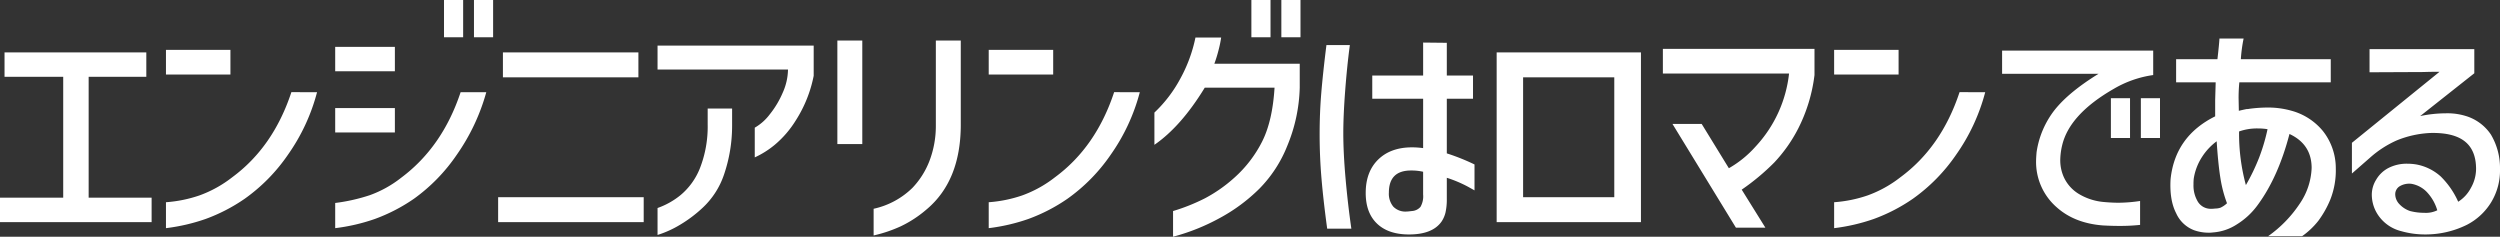
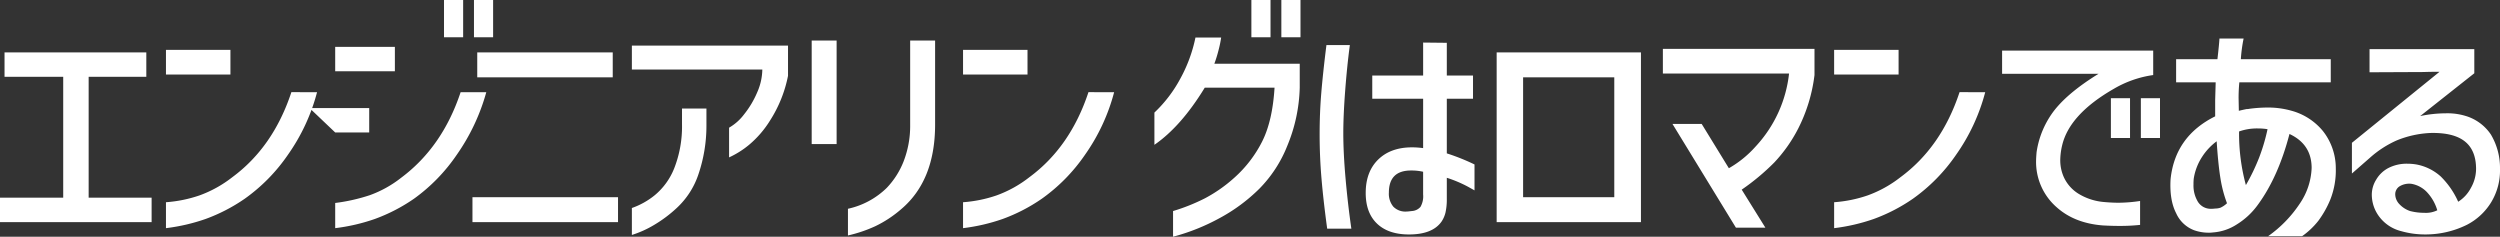
<svg xmlns="http://www.w3.org/2000/svg" width="734.6" height="69.56">
  <rect width="100%" height="100%" fill="#333333" stroke="none" />
-   <path d="M0 58.09h18.574V22.57H1.332v-7.178h41.662v7.178H26.05v35.52h18.5v7.178H0zm48.766-43.438H67.71v7.252H48.766zm44.4 12.432a56.882 56.882 0 01-8.584 18.426 51.575 51.575 0 01-12.654 12.876 50.845 50.845 0 01-11.507 5.954 55.292 55.292 0 01-11.655 2.7v-7.618a38.761 38.761 0 009.842-2 34.86 34.86 0 009.62-5.328q12.062-8.88 17.39-25.012zM130.466 0h5.624v10.952h-5.624zm8.806 0h5.624v10.952h-5.624zM98.494 13.764h17.538v7.176H98.494zm44.4 13.32a59.8 59.8 0 01-8.7 18.426 51.685 51.685 0 01-12.538 12.876 50.845 50.845 0 01-11.506 5.954 55.292 55.292 0 01-11.655 2.7v-7.4a52.847 52.847 0 0010.174-2.29 33 33 0 009.287-5.18q12.062-9.03 17.394-25.086zm-44.4 4.662h17.538v7.178H98.494zm49.284-16.354h39.812v7.326h-39.812zm41.366 42.548v7.328h-42.772V57.94zm4.07-37.518v-7.03h45.88v8.88a37.791 37.791 0 01-5.254 13.1 29.691 29.691 0 01-6.142 7.141 26.568 26.568 0 01-5.92 3.737v-8.732a14.737 14.737 0 004.44-3.959 27.135 27.135 0 003.811-6.4 17.167 17.167 0 001.517-6.734zm0 40.7a22.462 22.462 0 006.736-3.772 19.7 19.7 0 005.7-7.881 33.522 33.522 0 002.294-12.913v-4.662h7.178V37a44.357 44.357 0 01-2.372 14.282 23.674 23.674 0 01-6.364 9.842 38.214 38.214 0 01-6.549 4.916 30.387 30.387 0 01-6.623 3zm52.836-49.208h7.326v30.414h-7.326zm10.656 49.432a23.386 23.386 0 0011.4-6.142 23.85 23.85 0 004.921-7.7 28.8 28.8 0 001.961-10.656V11.914h7.326v24.938q-.074 16.206-9.916 24.568a34.1 34.1 0 01-7.7 5.069 40.622 40.622 0 01-7.992 2.7zm33.818-46.694h18.944v7.252h-18.944zm44.4 12.432a56.882 56.882 0 01-8.584 18.426 51.575 51.575 0 01-12.654 12.876 50.844 50.844 0 01-11.507 5.954 55.293 55.293 0 01-11.655 2.7v-7.618a38.762 38.762 0 009.842-2 34.86 34.86 0 009.62-5.328q12.062-8.88 17.39-25.012zM367.706 0h5.624v10.952h-5.624zm8.806 0h5.624v10.952h-5.624zm-17.686 11.026a33.562 33.562 0 01-.814 3.885 37.926 37.926 0 01-1.184 3.811h25.086v7.03a47.5 47.5 0 01-3.626 17.02 37.728 37.728 0 01-8.214 12.654 50.676 50.676 0 01-11.692 8.658 61.066 61.066 0 01-13.69 5.476v-7.548a56.53 56.53 0 009.358-3.737 42.612 42.612 0 008.621-6.031 35.989 35.989 0 008.251-10.767q3-6.031 3.589-15.725h-20.5q-6.956 11.4-14.8 16.8V33.08a39.075 39.075 0 007.622-9.99 42.959 42.959 0 004.44-12.062zm59.348 17.982h-14.948V22.2h14.948v-9.694l6.956.074v9.62h7.7v6.808h-7.7v16.058a63.055 63.055 0 018.14 3.256v7.618l-1.85-1.036a37.053 37.053 0 00-6.29-2.664v6.142a17.739 17.739 0 01-.37 4 8.089 8.089 0 01-1.184 2.738q-2.664 3.774-9.546 3.774-6.068 0-9.4-3.182t-3.33-9.028q0-6.216 3.663-9.8t9.953-3.589a25.2 25.2 0 013.256.222zM396.64 13.246q-.814 6.068-1.369 13.357t-.555 12.543q0 5.772.666 13.32t1.7 14.726h-7.1q-1.11-8.14-1.665-14.652t-.555-13.024q0-6.29.481-12.136t1.517-14.134zm18.2 48.766a3.646 3.646 0 002.553-1.221 6.247 6.247 0 00.777-3.663v-6.66a15.405 15.405 0 00-3.552-.37q-6.512 0-6.512 6.512a5.944 5.944 0 001.3 4.107 4.955 4.955 0 003.884 1.443q.37 0 1.554-.148zm24.938 3.256V15.392h42.4v49.876zm7.77-42.55V57.94h26.792V22.718zm41.07-1.11v-7.252h44.552v7.7a47.171 47.171 0 01-4.81 15.762 43.308 43.308 0 01-7.03 9.953 66.713 66.713 0 01-9.546 7.955l6.956 11.17h-8.658l-18.648-30.488h8.584l7.992 13.024a31.23 31.23 0 007.844-6.364 37.451 37.451 0 009.842-21.46zm50.32-6.956h18.944v7.252h-18.94zm44.4 12.432a56.882 56.882 0 01-8.584 18.426 51.575 51.575 0 01-12.65 12.876 50.846 50.846 0 01-11.507 5.954 55.292 55.292 0 01-11.655 2.7v-7.618a38.761 38.761 0 009.842-2 34.861 34.861 0 009.62-5.328q12.062-8.88 17.39-25.012zm4.958-5.4v-6.808h44.4v7.178a31.513 31.513 0 00-11.618 4.07q-12.876 7.4-15.1 16.428a19.682 19.682 0 00-.592 4.44 12.084 12.084 0 001.036 5.032 11.2 11.2 0 004.477 4.995 17.068 17.068 0 007.215 2.331q2.442.222 4.366.222a43.484 43.484 0 006.364-.518v7.03a55 55 0 01-6.142.3q-2.22 0-4.884-.148-8.214-.666-13.394-5.254a17.66 17.66 0 01-6.142-13.764q0-.74.148-2.516a26.327 26.327 0 015.365-12.469q4.181-5.217 12.839-10.545zm31.968 7.178h5.624v11.692h-5.624zm8.806 0h5.624v11.692h-5.624zm10.36-4.662v-6.81h12.14q.518-4.514.592-6.068h7.1a44.4 44.4 0 00-.812 6.068h26.42v6.808h-26.862q-.222 2.22-.222 4.588l.074 3.774q.888-.222 2.294-.518a2.978 2.978 0 00.814-.074 42 42 0 015.106-.37 25.354 25.354 0 017.326.962 18.055 18.055 0 019.176 5.957 17.62 17.62 0 013.774 10.915 23.345 23.345 0 01-1.628 9.25 28.9 28.9 0 01-3.515 6.216 22.68 22.68 0 01-4.773 4.514h-9.99a36.015 36.015 0 009.324-9.583 19.816 19.816 0 003.482-10.471q0-6.956-6.512-9.99-3.256 12.506-9.176 20.646a21.687 21.687 0 01-6.29 5.92 14.724 14.724 0 01-7.03 2.368 8.8 8.8 0 01-1.332.074 12.888 12.888 0 01-4.222-.736 9.45 9.45 0 01-5.254-5q-2-3.885-1.628-10.027 1.332-12.58 13.1-18.426v-4.81l.148-5.18zm20.5 30.192a59.808 59.808 0 003.885-8.066 56.059 56.059 0 002.479-8.362 17.1 17.1 0 00-2.812-.222 15.782 15.782 0 00-5.55.888 57.63 57.63 0 002 15.76zm-9.028 6.882a4.58 4.58 0 001.591-.259 6.92 6.92 0 001.887-1.295 36.841 36.841 0 01-1.924-7.326q-.666-4.07-1.11-10.878a17.44 17.44 0 00-4.292 4.588 16.313 16.313 0 00-2.442 6.364 14.723 14.723 0 00-.074 1.7 9.173 9.173 0 001.332 5.18 4.412 4.412 0 003.922 2 6.129 6.129 0 001.112-.076zm45.364-46.844h30.784v7.1l-15.91 12.58a36.807 36.807 0 017.474-.814 18.223 18.223 0 015.772.74 13.607 13.607 0 017.548 5.513 19.166 19.166 0 012.664 10.1 17.946 17.946 0 01-2.516 9.657 17.967 17.967 0 01-7.252 6.771 27.367 27.367 0 01-12.136 2.812 25.484 25.484 0 01-7.1-.962 11.521 11.521 0 01-6.294-4.028 10.74 10.74 0 01-2.368-6.845 8.308 8.308 0 011.258-4.214 8.918 8.918 0 013.7-3.515 11.785 11.785 0 015.476-1.221 16.178 16.178 0 012.664.222 14.674 14.674 0 017.141 3.515 24.127 24.127 0 015.143 7.437 10.551 10.551 0 003.737-4.07 11.339 11.339 0 001.517-5.55q0-5.476-3.293-8.1t-10.025-2.486a29.581 29.581 0 00-9.99 2.183 30.184 30.184 0 00-7.844 5.069l-5.328 4.662v-9.028l25.75-20.868q-2.516 0-4.662.074l-15.91.074zm12.358 39.59a5.462 5.462 0 00-3.552.74 2.762 2.762 0 00-1.258 2.368 4.25 4.25 0 001.11 2.738 7.668 7.668 0 003.256 2.146 16.446 16.446 0 004.144.518 7.549 7.549 0 003.848-.74 13.253 13.253 0 00-3.071-5.365 8.272 8.272 0 00-4.477-2.405z" fill="#fff" />
+   <path d="M0 58.09h18.574V22.57H1.332v-7.178h41.662v7.178H26.05v35.52h18.5v7.178H0zm48.766-43.438H67.71v7.252H48.766zm44.4 12.432a56.882 56.882 0 01-8.584 18.426 51.575 51.575 0 01-12.654 12.876 50.845 50.845 0 01-11.507 5.954 55.292 55.292 0 01-11.655 2.7v-7.618a38.761 38.761 0 009.842-2 34.86 34.86 0 009.62-5.328q12.062-8.88 17.39-25.012zM130.466 0h5.624v10.952h-5.624zm8.806 0h5.624v10.952h-5.624zM98.494 13.764h17.538v7.176H98.494zm44.4 13.32a59.8 59.8 0 01-8.7 18.426 51.685 51.685 0 01-12.538 12.876 50.845 50.845 0 01-11.506 5.954 55.292 55.292 0 01-11.655 2.7v-7.4a52.847 52.847 0 0010.174-2.29 33 33 0 009.287-5.18q12.062-9.03 17.394-25.086m-44.4 4.662h17.538v7.178H98.494zm49.284-16.354h39.812v7.326h-39.812zm41.366 42.548v7.328h-42.772V57.94zm4.07-37.518v-7.03h45.88v8.88a37.791 37.791 0 01-5.254 13.1 29.691 29.691 0 01-6.142 7.141 26.568 26.568 0 01-5.92 3.737v-8.732a14.737 14.737 0 004.44-3.959 27.135 27.135 0 003.811-6.4 17.167 17.167 0 001.517-6.734zm0 40.7a22.462 22.462 0 006.736-3.772 19.7 19.7 0 005.7-7.881 33.522 33.522 0 002.294-12.913v-4.662h7.178V37a44.357 44.357 0 01-2.372 14.282 23.674 23.674 0 01-6.364 9.842 38.214 38.214 0 01-6.549 4.916 30.387 30.387 0 01-6.623 3zm52.836-49.208h7.326v30.414h-7.326zm10.656 49.432a23.386 23.386 0 0011.4-6.142 23.85 23.85 0 004.921-7.7 28.8 28.8 0 001.961-10.656V11.914h7.326v24.938q-.074 16.206-9.916 24.568a34.1 34.1 0 01-7.7 5.069 40.622 40.622 0 01-7.992 2.7zm33.818-46.694h18.944v7.252h-18.944zm44.4 12.432a56.882 56.882 0 01-8.584 18.426 51.575 51.575 0 01-12.654 12.876 50.844 50.844 0 01-11.507 5.954 55.293 55.293 0 01-11.655 2.7v-7.618a38.762 38.762 0 009.842-2 34.86 34.86 0 009.62-5.328q12.062-8.88 17.39-25.012zM367.706 0h5.624v10.952h-5.624zm8.806 0h5.624v10.952h-5.624zm-17.686 11.026a33.562 33.562 0 01-.814 3.885 37.926 37.926 0 01-1.184 3.811h25.086v7.03a47.5 47.5 0 01-3.626 17.02 37.728 37.728 0 01-8.214 12.654 50.676 50.676 0 01-11.692 8.658 61.066 61.066 0 01-13.69 5.476v-7.548a56.53 56.53 0 009.358-3.737 42.612 42.612 0 008.621-6.031 35.989 35.989 0 008.251-10.767q3-6.031 3.589-15.725h-20.5q-6.956 11.4-14.8 16.8V33.08a39.075 39.075 0 007.622-9.99 42.959 42.959 0 004.44-12.062zm59.348 17.982h-14.948V22.2h14.948v-9.694l6.956.074v9.62h7.7v6.808h-7.7v16.058a63.055 63.055 0 018.14 3.256v7.618l-1.85-1.036a37.053 37.053 0 00-6.29-2.664v6.142a17.739 17.739 0 01-.37 4 8.089 8.089 0 01-1.184 2.738q-2.664 3.774-9.546 3.774-6.068 0-9.4-3.182t-3.33-9.028q0-6.216 3.663-9.8t9.953-3.589a25.2 25.2 0 013.256.222zM396.64 13.246q-.814 6.068-1.369 13.357t-.555 12.543q0 5.772.666 13.32t1.7 14.726h-7.1q-1.11-8.14-1.665-14.652t-.555-13.024q0-6.29.481-12.136t1.517-14.134zm18.2 48.766a3.646 3.646 0 002.553-1.221 6.247 6.247 0 00.777-3.663v-6.66a15.405 15.405 0 00-3.552-.37q-6.512 0-6.512 6.512a5.944 5.944 0 001.3 4.107 4.955 4.955 0 003.884 1.443q.37 0 1.554-.148zm24.938 3.256V15.392h42.4v49.876zm7.77-42.55V57.94h26.792V22.718zm41.07-1.11v-7.252h44.552v7.7a47.171 47.171 0 01-4.81 15.762 43.308 43.308 0 01-7.03 9.953 66.713 66.713 0 01-9.546 7.955l6.956 11.17h-8.658l-18.648-30.488h8.584l7.992 13.024a31.23 31.23 0 007.844-6.364 37.451 37.451 0 009.842-21.46zm50.32-6.956h18.944v7.252h-18.94zm44.4 12.432a56.882 56.882 0 01-8.584 18.426 51.575 51.575 0 01-12.65 12.876 50.846 50.846 0 01-11.507 5.954 55.292 55.292 0 01-11.655 2.7v-7.618a38.761 38.761 0 009.842-2 34.861 34.861 0 009.62-5.328q12.062-8.88 17.39-25.012zm4.958-5.4v-6.808h44.4v7.178a31.513 31.513 0 00-11.618 4.07q-12.876 7.4-15.1 16.428a19.682 19.682 0 00-.592 4.44 12.084 12.084 0 001.036 5.032 11.2 11.2 0 004.477 4.995 17.068 17.068 0 007.215 2.331q2.442.222 4.366.222a43.484 43.484 0 006.364-.518v7.03a55 55 0 01-6.142.3q-2.22 0-4.884-.148-8.214-.666-13.394-5.254a17.66 17.66 0 01-6.142-13.764q0-.74.148-2.516a26.327 26.327 0 015.365-12.469q4.181-5.217 12.839-10.545zm31.968 7.178h5.624v11.692h-5.624zm8.806 0h5.624v11.692h-5.624zm10.36-4.662v-6.81h12.14q.518-4.514.592-6.068h7.1a44.4 44.4 0 00-.812 6.068h26.42v6.808h-26.862q-.222 2.22-.222 4.588l.074 3.774q.888-.222 2.294-.518a2.978 2.978 0 00.814-.074 42 42 0 015.106-.37 25.354 25.354 0 017.326.962 18.055 18.055 0 019.176 5.957 17.62 17.62 0 013.774 10.915 23.345 23.345 0 01-1.628 9.25 28.9 28.9 0 01-3.515 6.216 22.68 22.68 0 01-4.773 4.514h-9.99a36.015 36.015 0 009.324-9.583 19.816 19.816 0 003.482-10.471q0-6.956-6.512-9.99-3.256 12.506-9.176 20.646a21.687 21.687 0 01-6.29 5.92 14.724 14.724 0 01-7.03 2.368 8.8 8.8 0 01-1.332.074 12.888 12.888 0 01-4.222-.736 9.45 9.45 0 01-5.254-5q-2-3.885-1.628-10.027 1.332-12.58 13.1-18.426v-4.81l.148-5.18zm20.5 30.192a59.808 59.808 0 003.885-8.066 56.059 56.059 0 002.479-8.362 17.1 17.1 0 00-2.812-.222 15.782 15.782 0 00-5.55.888 57.63 57.63 0 002 15.76zm-9.028 6.882a4.58 4.58 0 001.591-.259 6.92 6.92 0 001.887-1.295 36.841 36.841 0 01-1.924-7.326q-.666-4.07-1.11-10.878a17.44 17.44 0 00-4.292 4.588 16.313 16.313 0 00-2.442 6.364 14.723 14.723 0 00-.074 1.7 9.173 9.173 0 001.332 5.18 4.412 4.412 0 003.922 2 6.129 6.129 0 001.112-.076zm45.364-46.844h30.784v7.1l-15.91 12.58a36.807 36.807 0 017.474-.814 18.223 18.223 0 015.772.74 13.607 13.607 0 017.548 5.513 19.166 19.166 0 012.664 10.1 17.946 17.946 0 01-2.516 9.657 17.967 17.967 0 01-7.252 6.771 27.367 27.367 0 01-12.136 2.812 25.484 25.484 0 01-7.1-.962 11.521 11.521 0 01-6.294-4.028 10.74 10.74 0 01-2.368-6.845 8.308 8.308 0 011.258-4.214 8.918 8.918 0 013.7-3.515 11.785 11.785 0 015.476-1.221 16.178 16.178 0 012.664.222 14.674 14.674 0 017.141 3.515 24.127 24.127 0 015.143 7.437 10.551 10.551 0 003.737-4.07 11.339 11.339 0 001.517-5.55q0-5.476-3.293-8.1t-10.025-2.486a29.581 29.581 0 00-9.99 2.183 30.184 30.184 0 00-7.844 5.069l-5.328 4.662v-9.028l25.75-20.868q-2.516 0-4.662.074l-15.91.074zm12.358 39.59a5.462 5.462 0 00-3.552.74 2.762 2.762 0 00-1.258 2.368 4.25 4.25 0 001.11 2.738 7.668 7.668 0 003.256 2.146 16.446 16.446 0 004.144.518 7.549 7.549 0 003.848-.74 13.253 13.253 0 00-3.071-5.365 8.272 8.272 0 00-4.477-2.405z" fill="#fff" />
</svg>